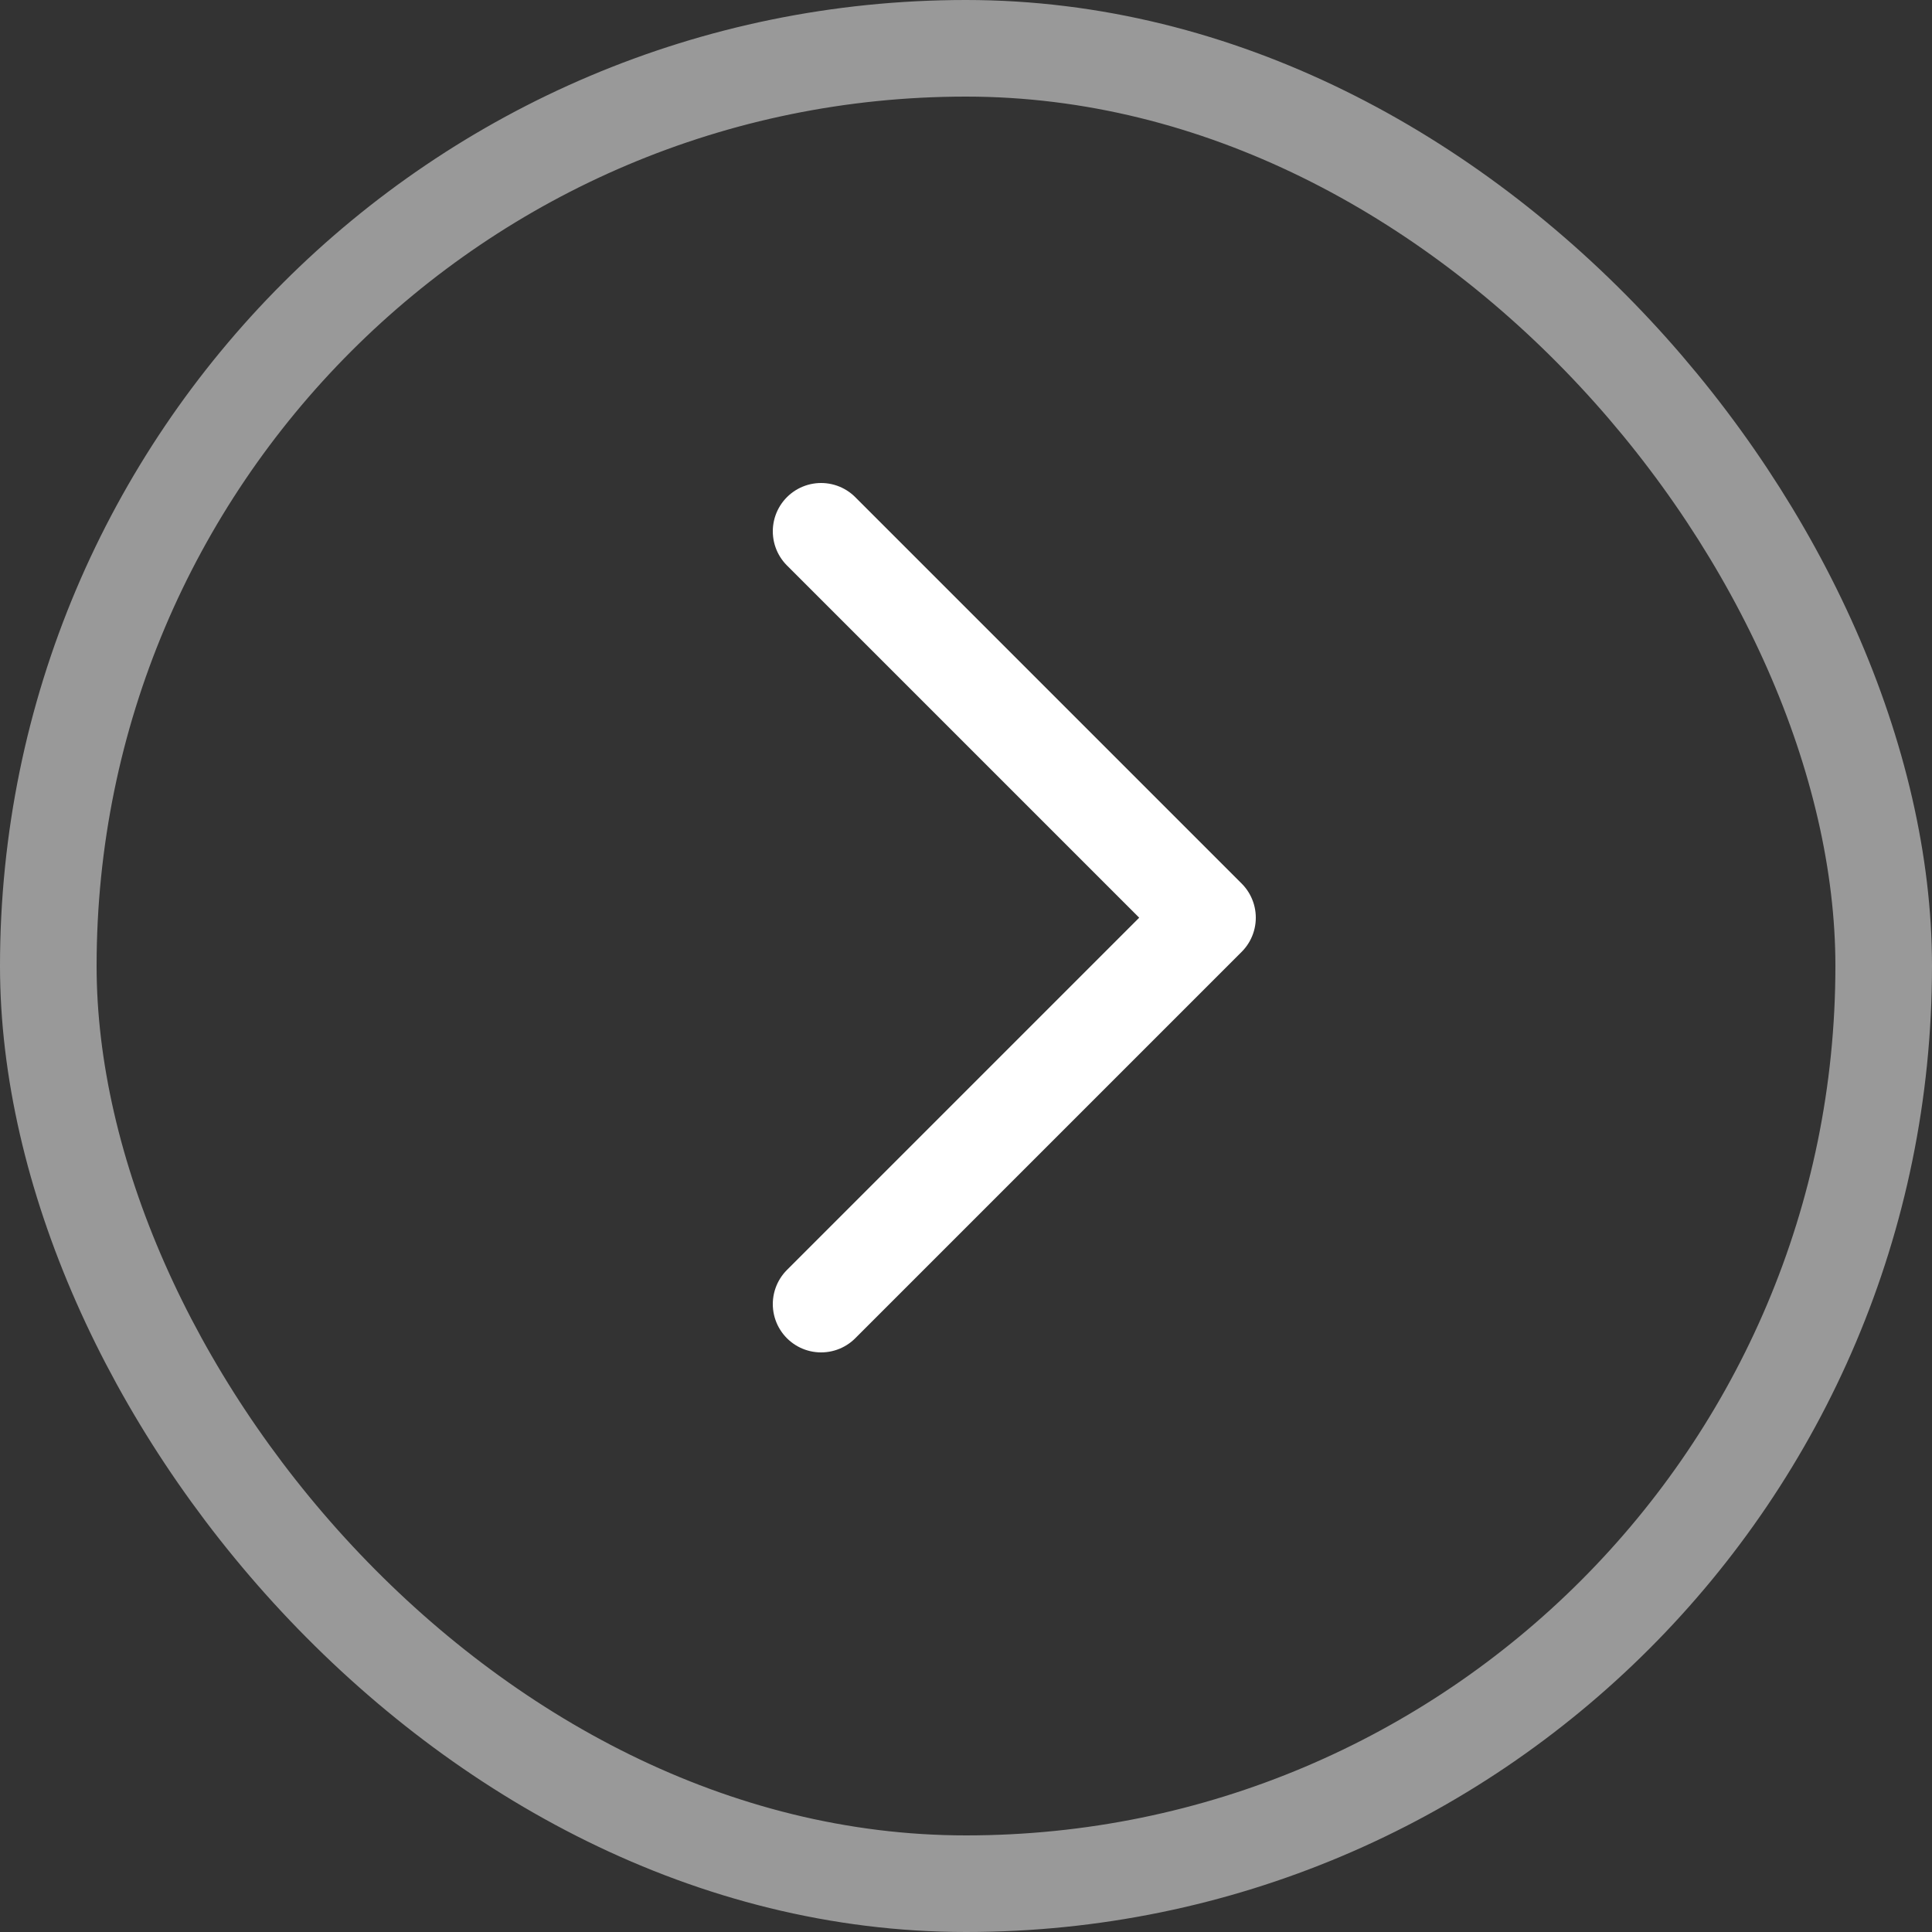
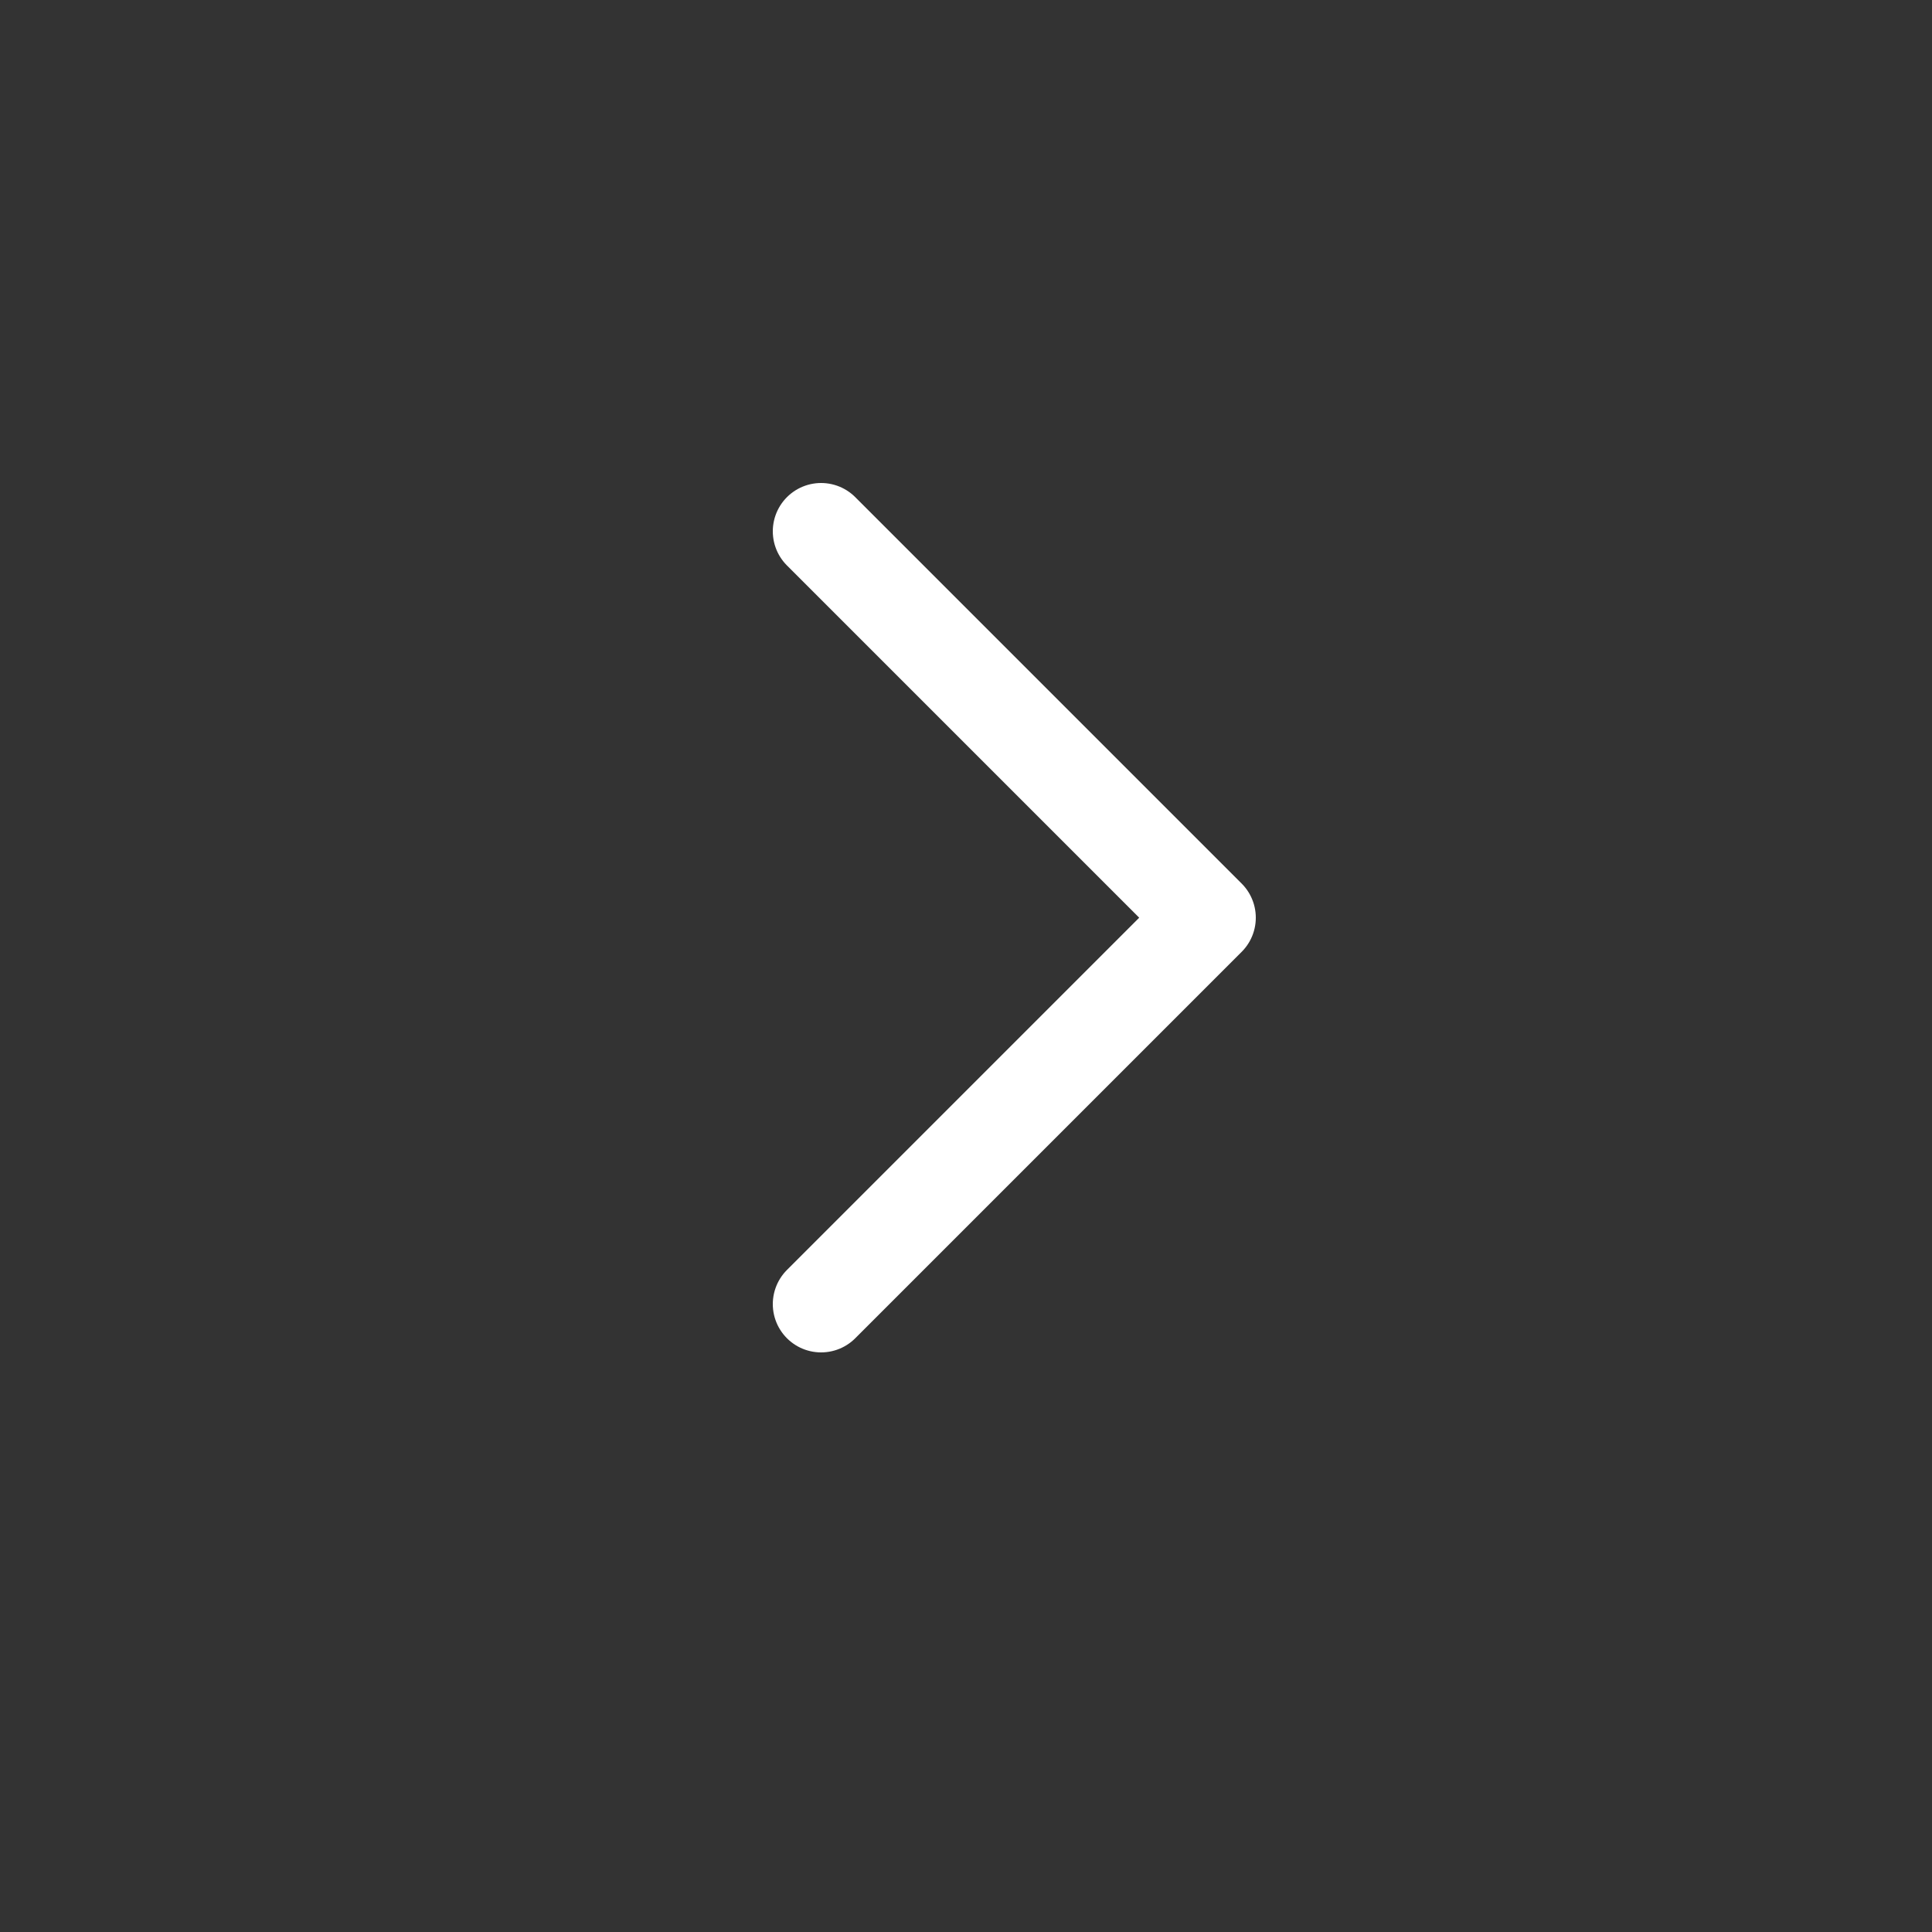
<svg xmlns="http://www.w3.org/2000/svg" width="40" height="40" viewBox="0 0 40 40" fill="none">
  <rect x="0" y="0" width="40" height="40" fill="#333333" stroke="none" />
-   <rect x="1" y="1" width="38" height="38" rx="19" stroke="white" stroke-opacity="0.5" stroke-width="2" />
  <path d="M17 11L25 19L17 27" stroke="white" stroke-width="2" stroke-linecap="round" stroke-linejoin="round" />
</svg>